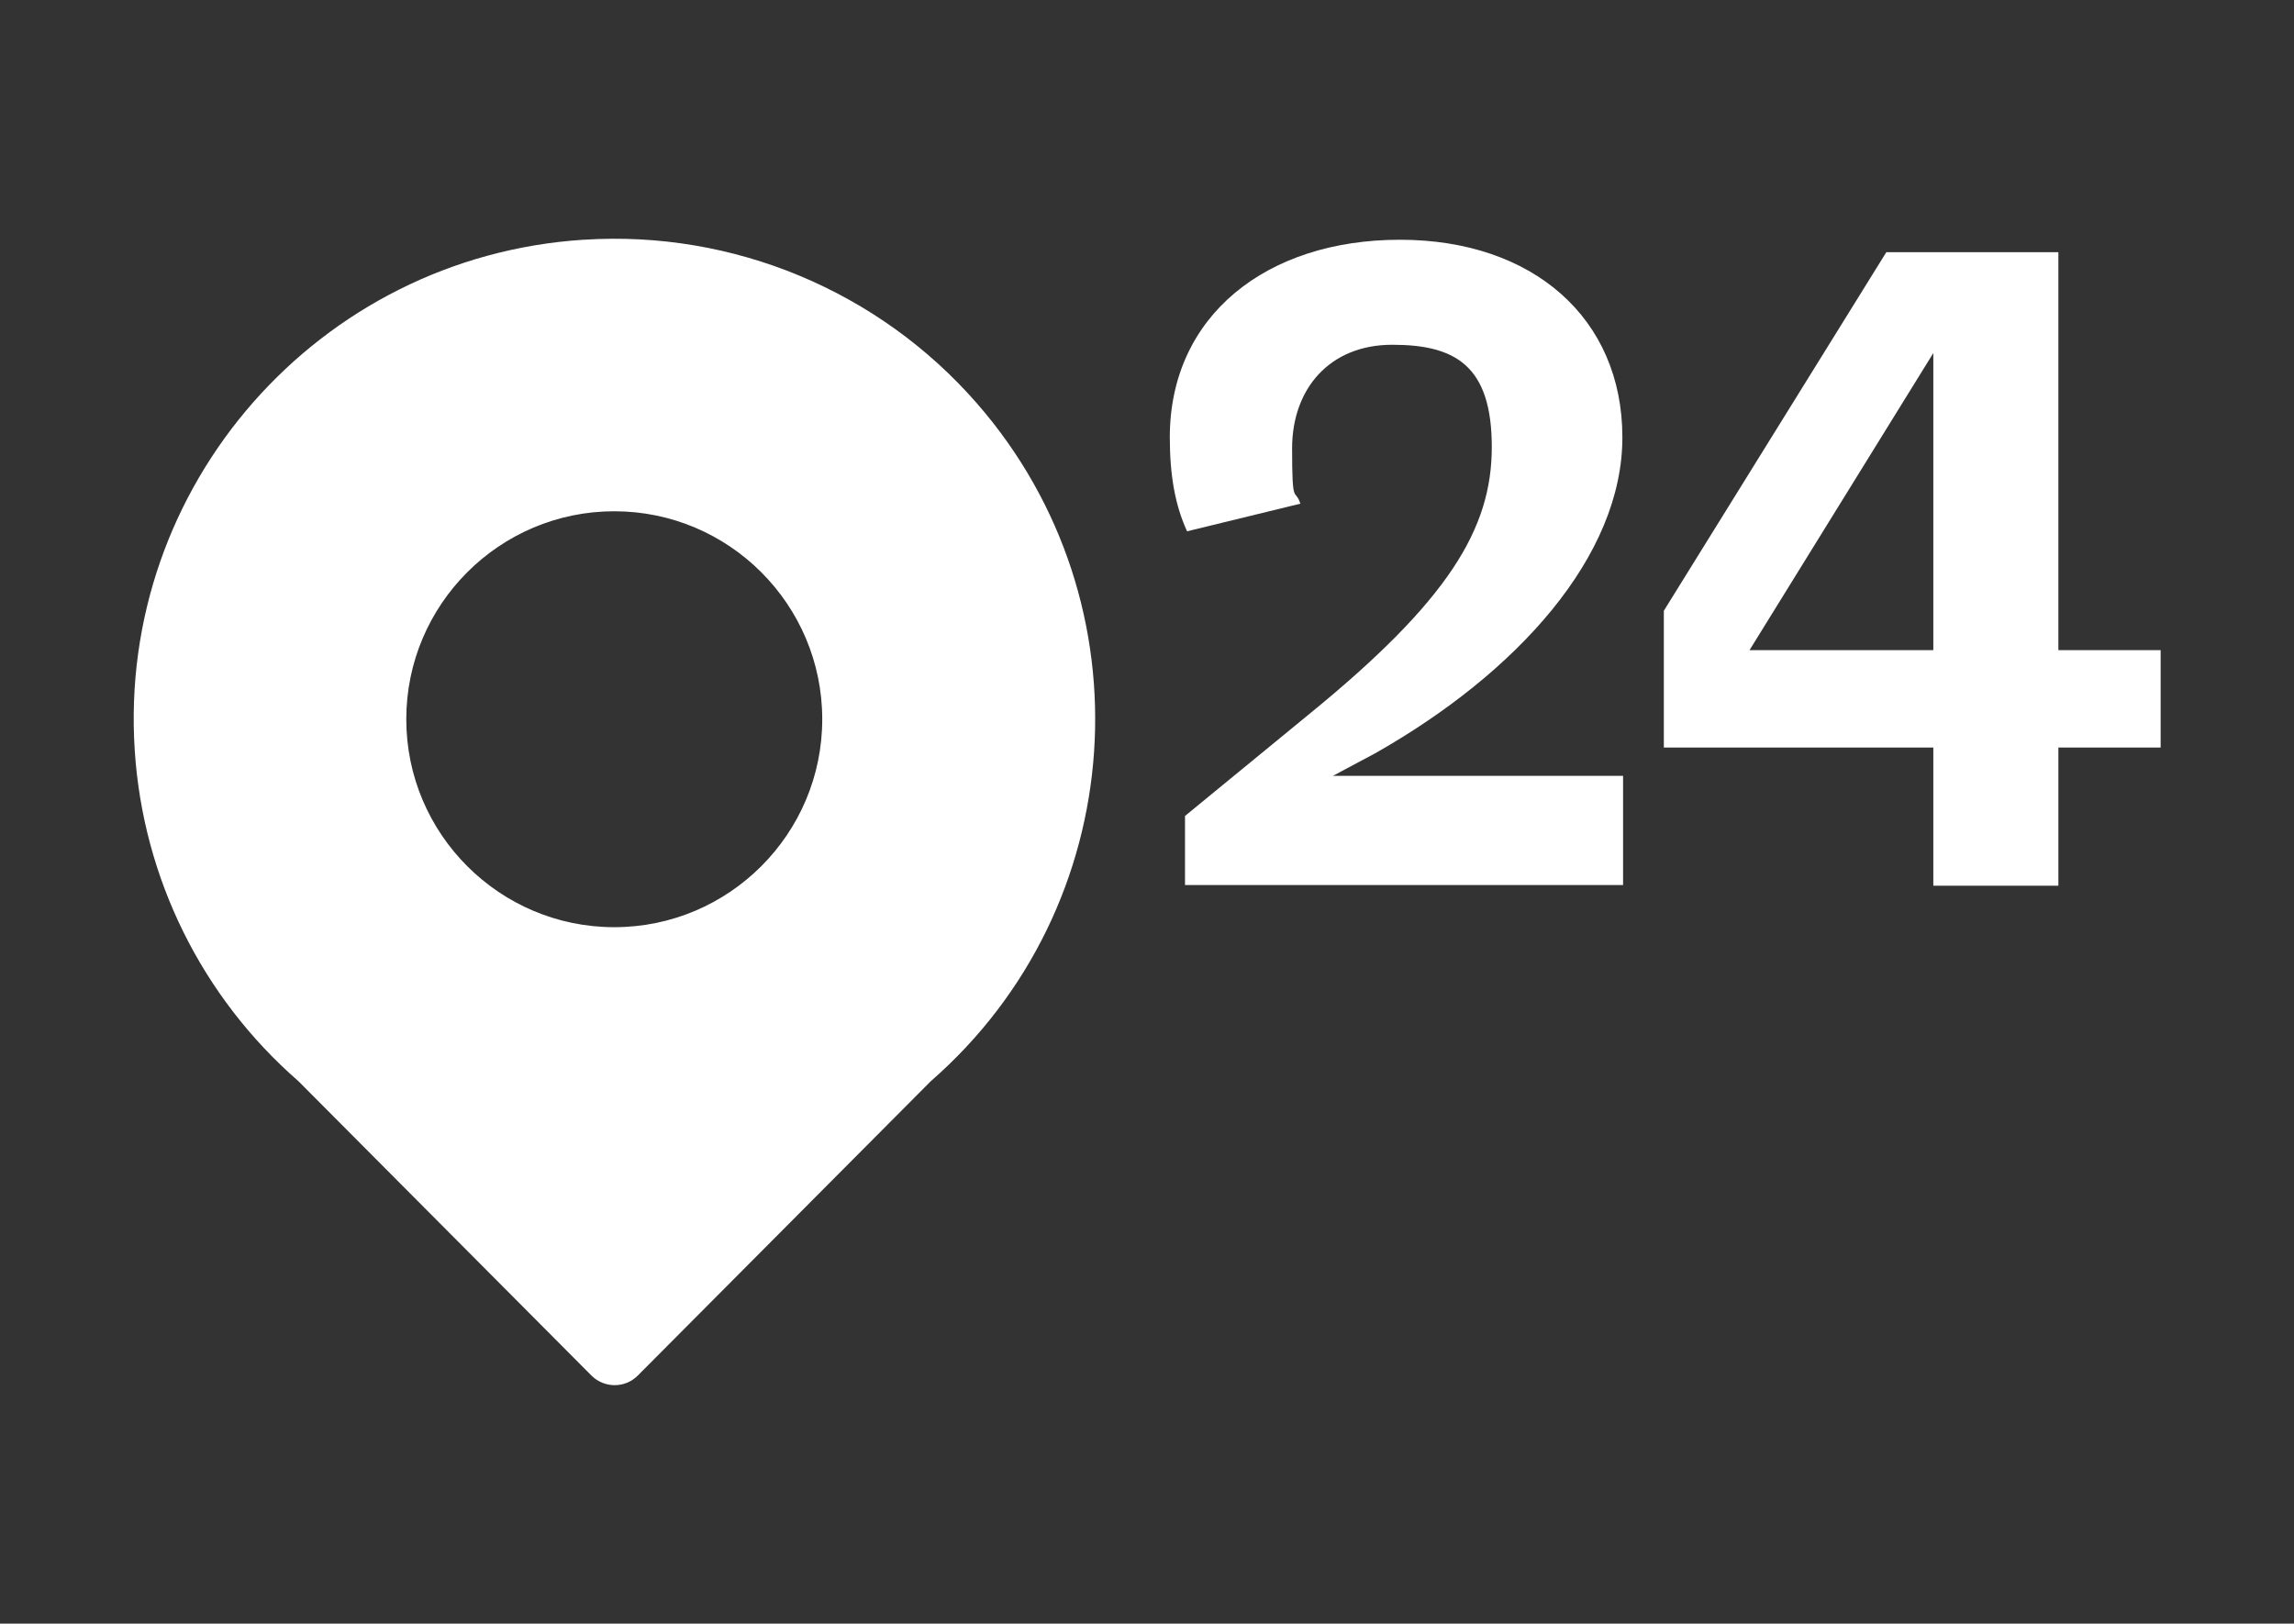
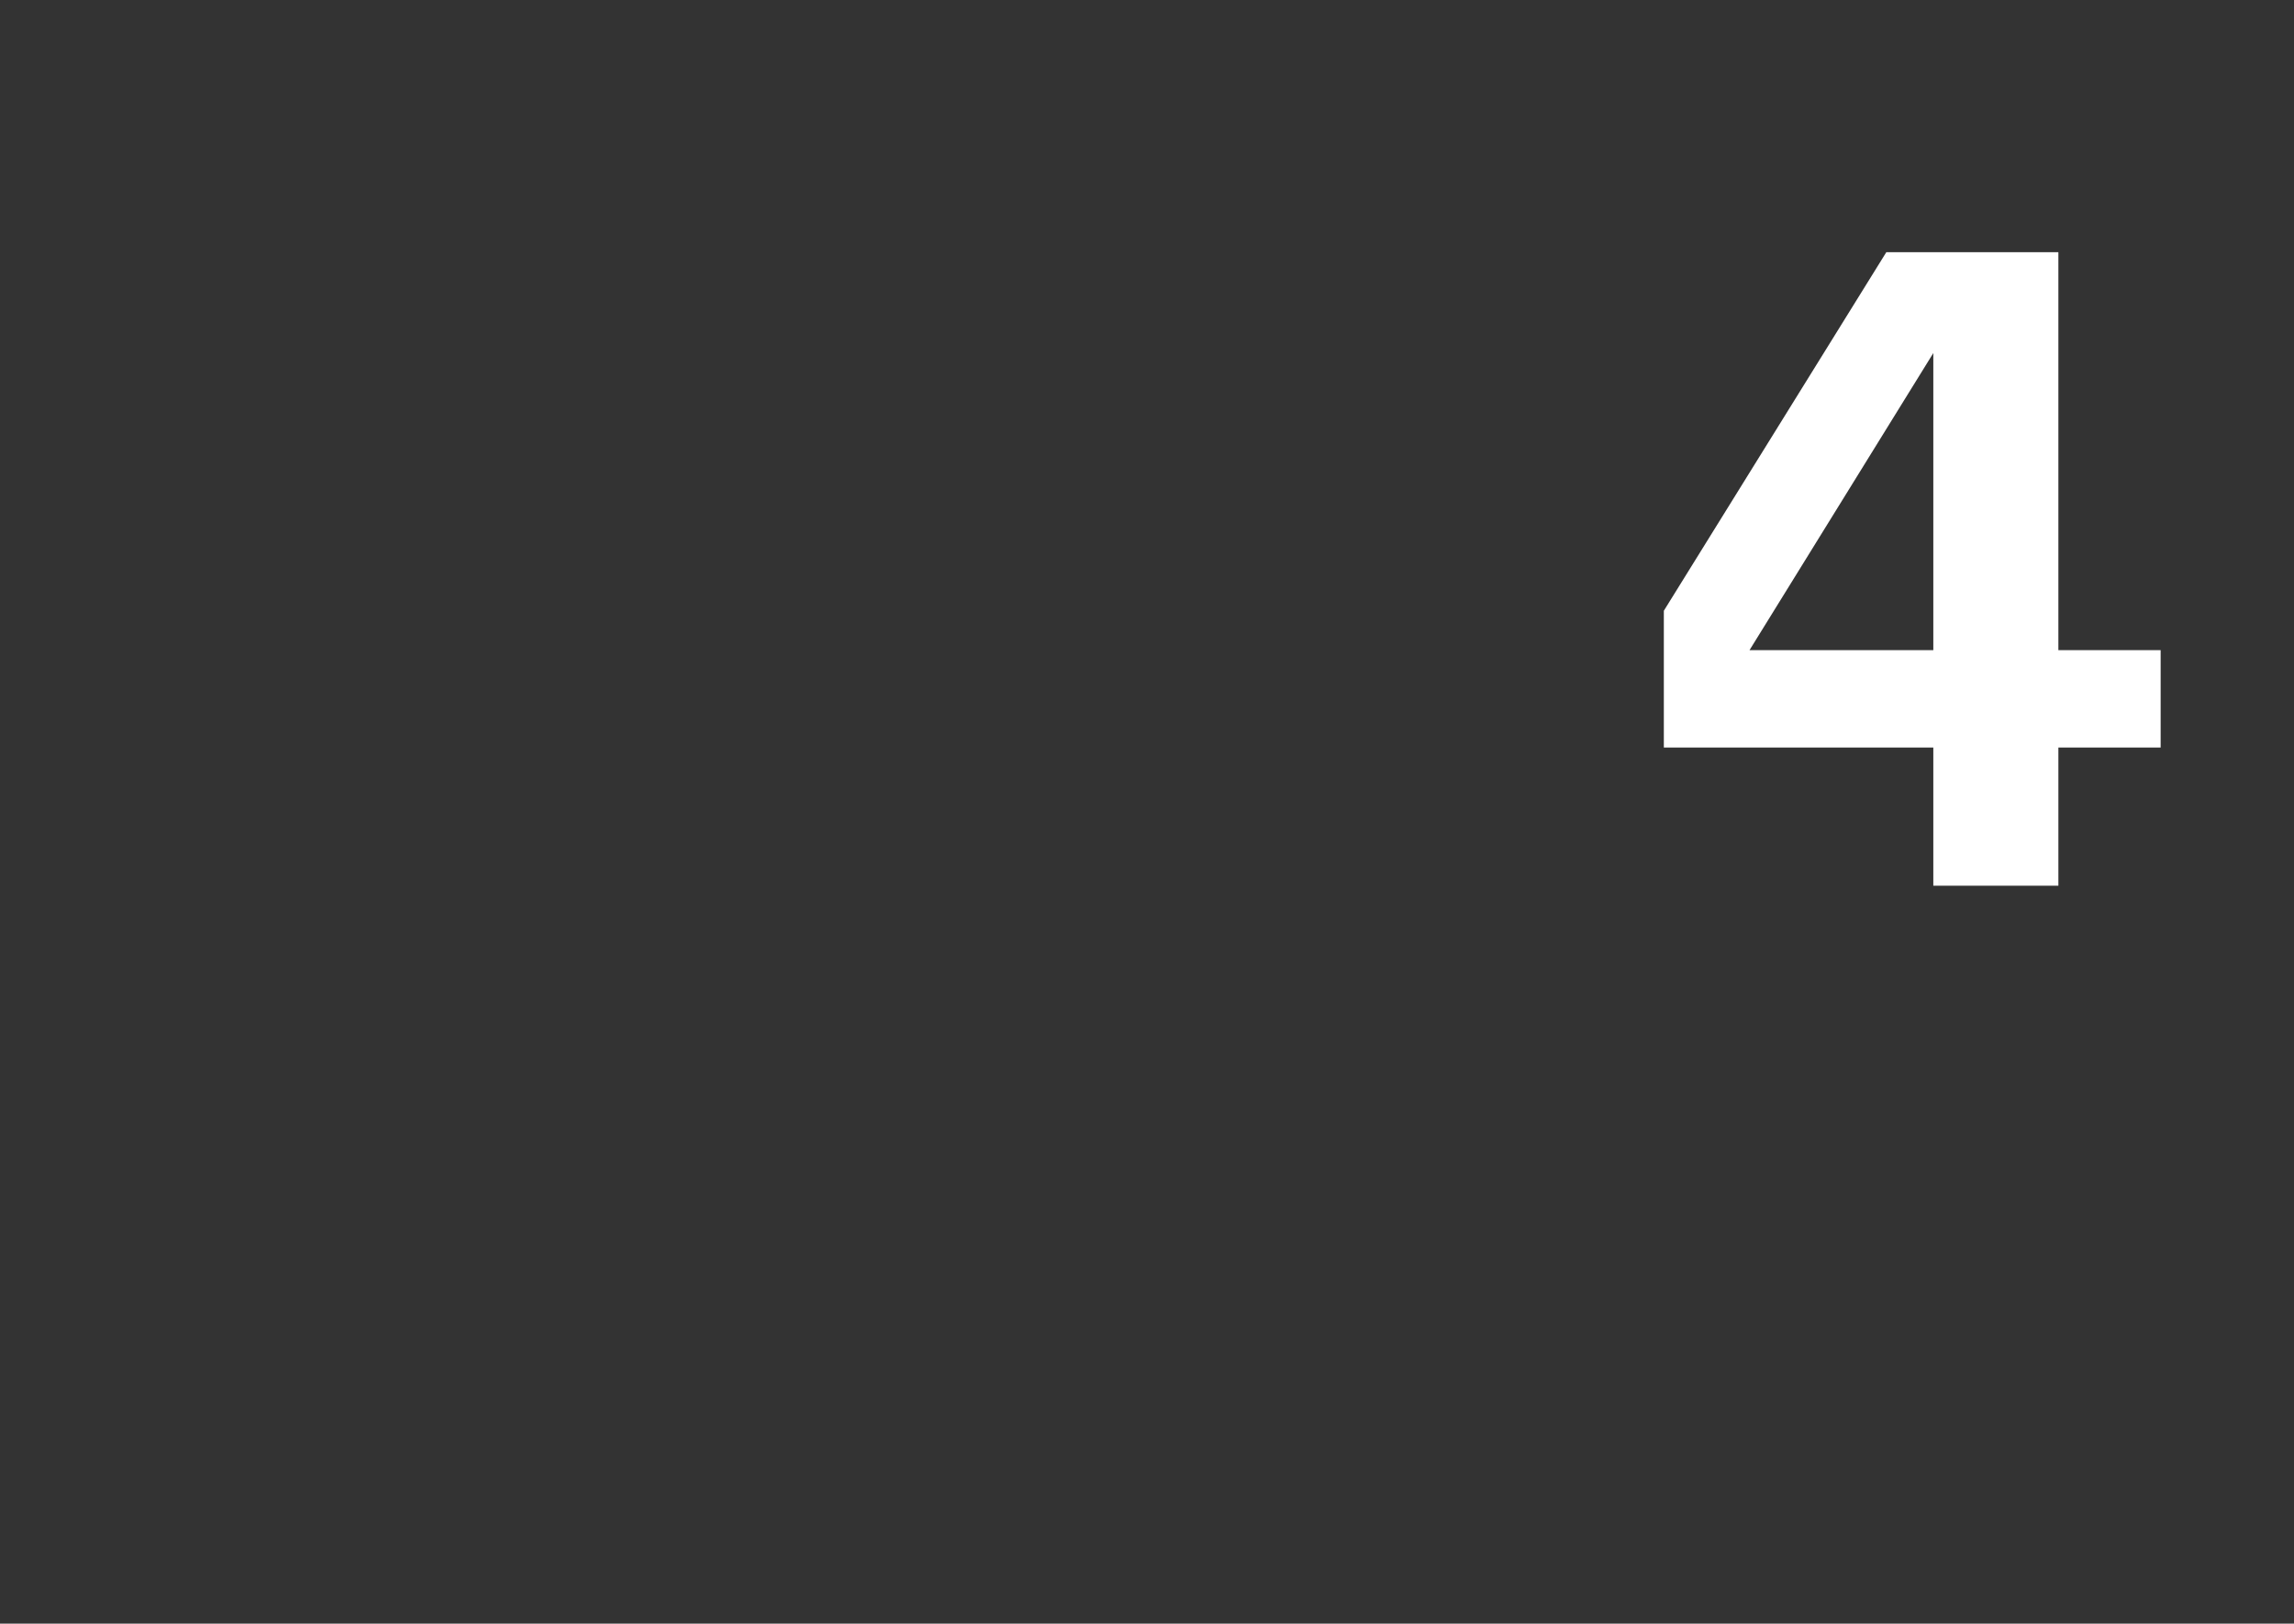
<svg xmlns="http://www.w3.org/2000/svg" id="uuid-d40c179a-93a9-474e-82c6-f4ecf0720255" viewBox="0 0 332 235">
  <rect x="0" y="0" width="332" height="235" fill="#333333" stroke="none" />
  <defs>
    <style>.uuid-67b3a895-da7d-48a4-8590-12dc1ef88c6e{fill:#fff;stroke-width:0px;}</style>
  </defs>
-   <path class="uuid-67b3a895-da7d-48a4-8590-12dc1ef88c6e" d="M192.9,112.3h42v15.8h-63.4v-10l17.8-14.6c20.4-16.6,26.6-27,26.6-38.8s-5.3-14.8-14.4-14.8-14.5,6.4-14.5,15,.4,5.6,1.2,8l-16.4,4c-1.7-3.7-2.5-8-2.5-13.6,0-17.6,14-28.6,33.3-28.6s32.2,11.4,32.2,28.6-15.2,34.1-35.9,45.8l-6,3.2Z" />
  <path class="uuid-67b3a895-da7d-48a4-8590-12dc1ef88c6e" d="M297.9,94.1h14.8v14.1h-14.8v20h-18.1v-20h-39v-19.8l32.2-51.9h24.9v57.6ZM253.2,94.1h26.6v-43l-26.6,43Z" />
-   <path class="uuid-67b3a895-da7d-48a4-8590-12dc1ef88c6e" d="M84.4,34.7c-38.3,2.5-67.4,35.6-64.9,73.9,1.2,18.5,9.7,35.7,23.7,47.9l42.4,42.6c1.8,1.8,4.8,1.9,6.7,0,0,0,0,0,0,0l42.4-42.6c28.9-25.2,31.9-69.2,6.7-98.1-14.2-16.3-35.3-25.1-56.9-23.7h0ZM88.9,134.2c-16.6,0-30.1-13.5-30.1-30.1s13.5-30.1,30.1-30.1,30.1,13.5,30.1,30.1-13.5,30.1-30.1,30.1h0Z" />
</svg>